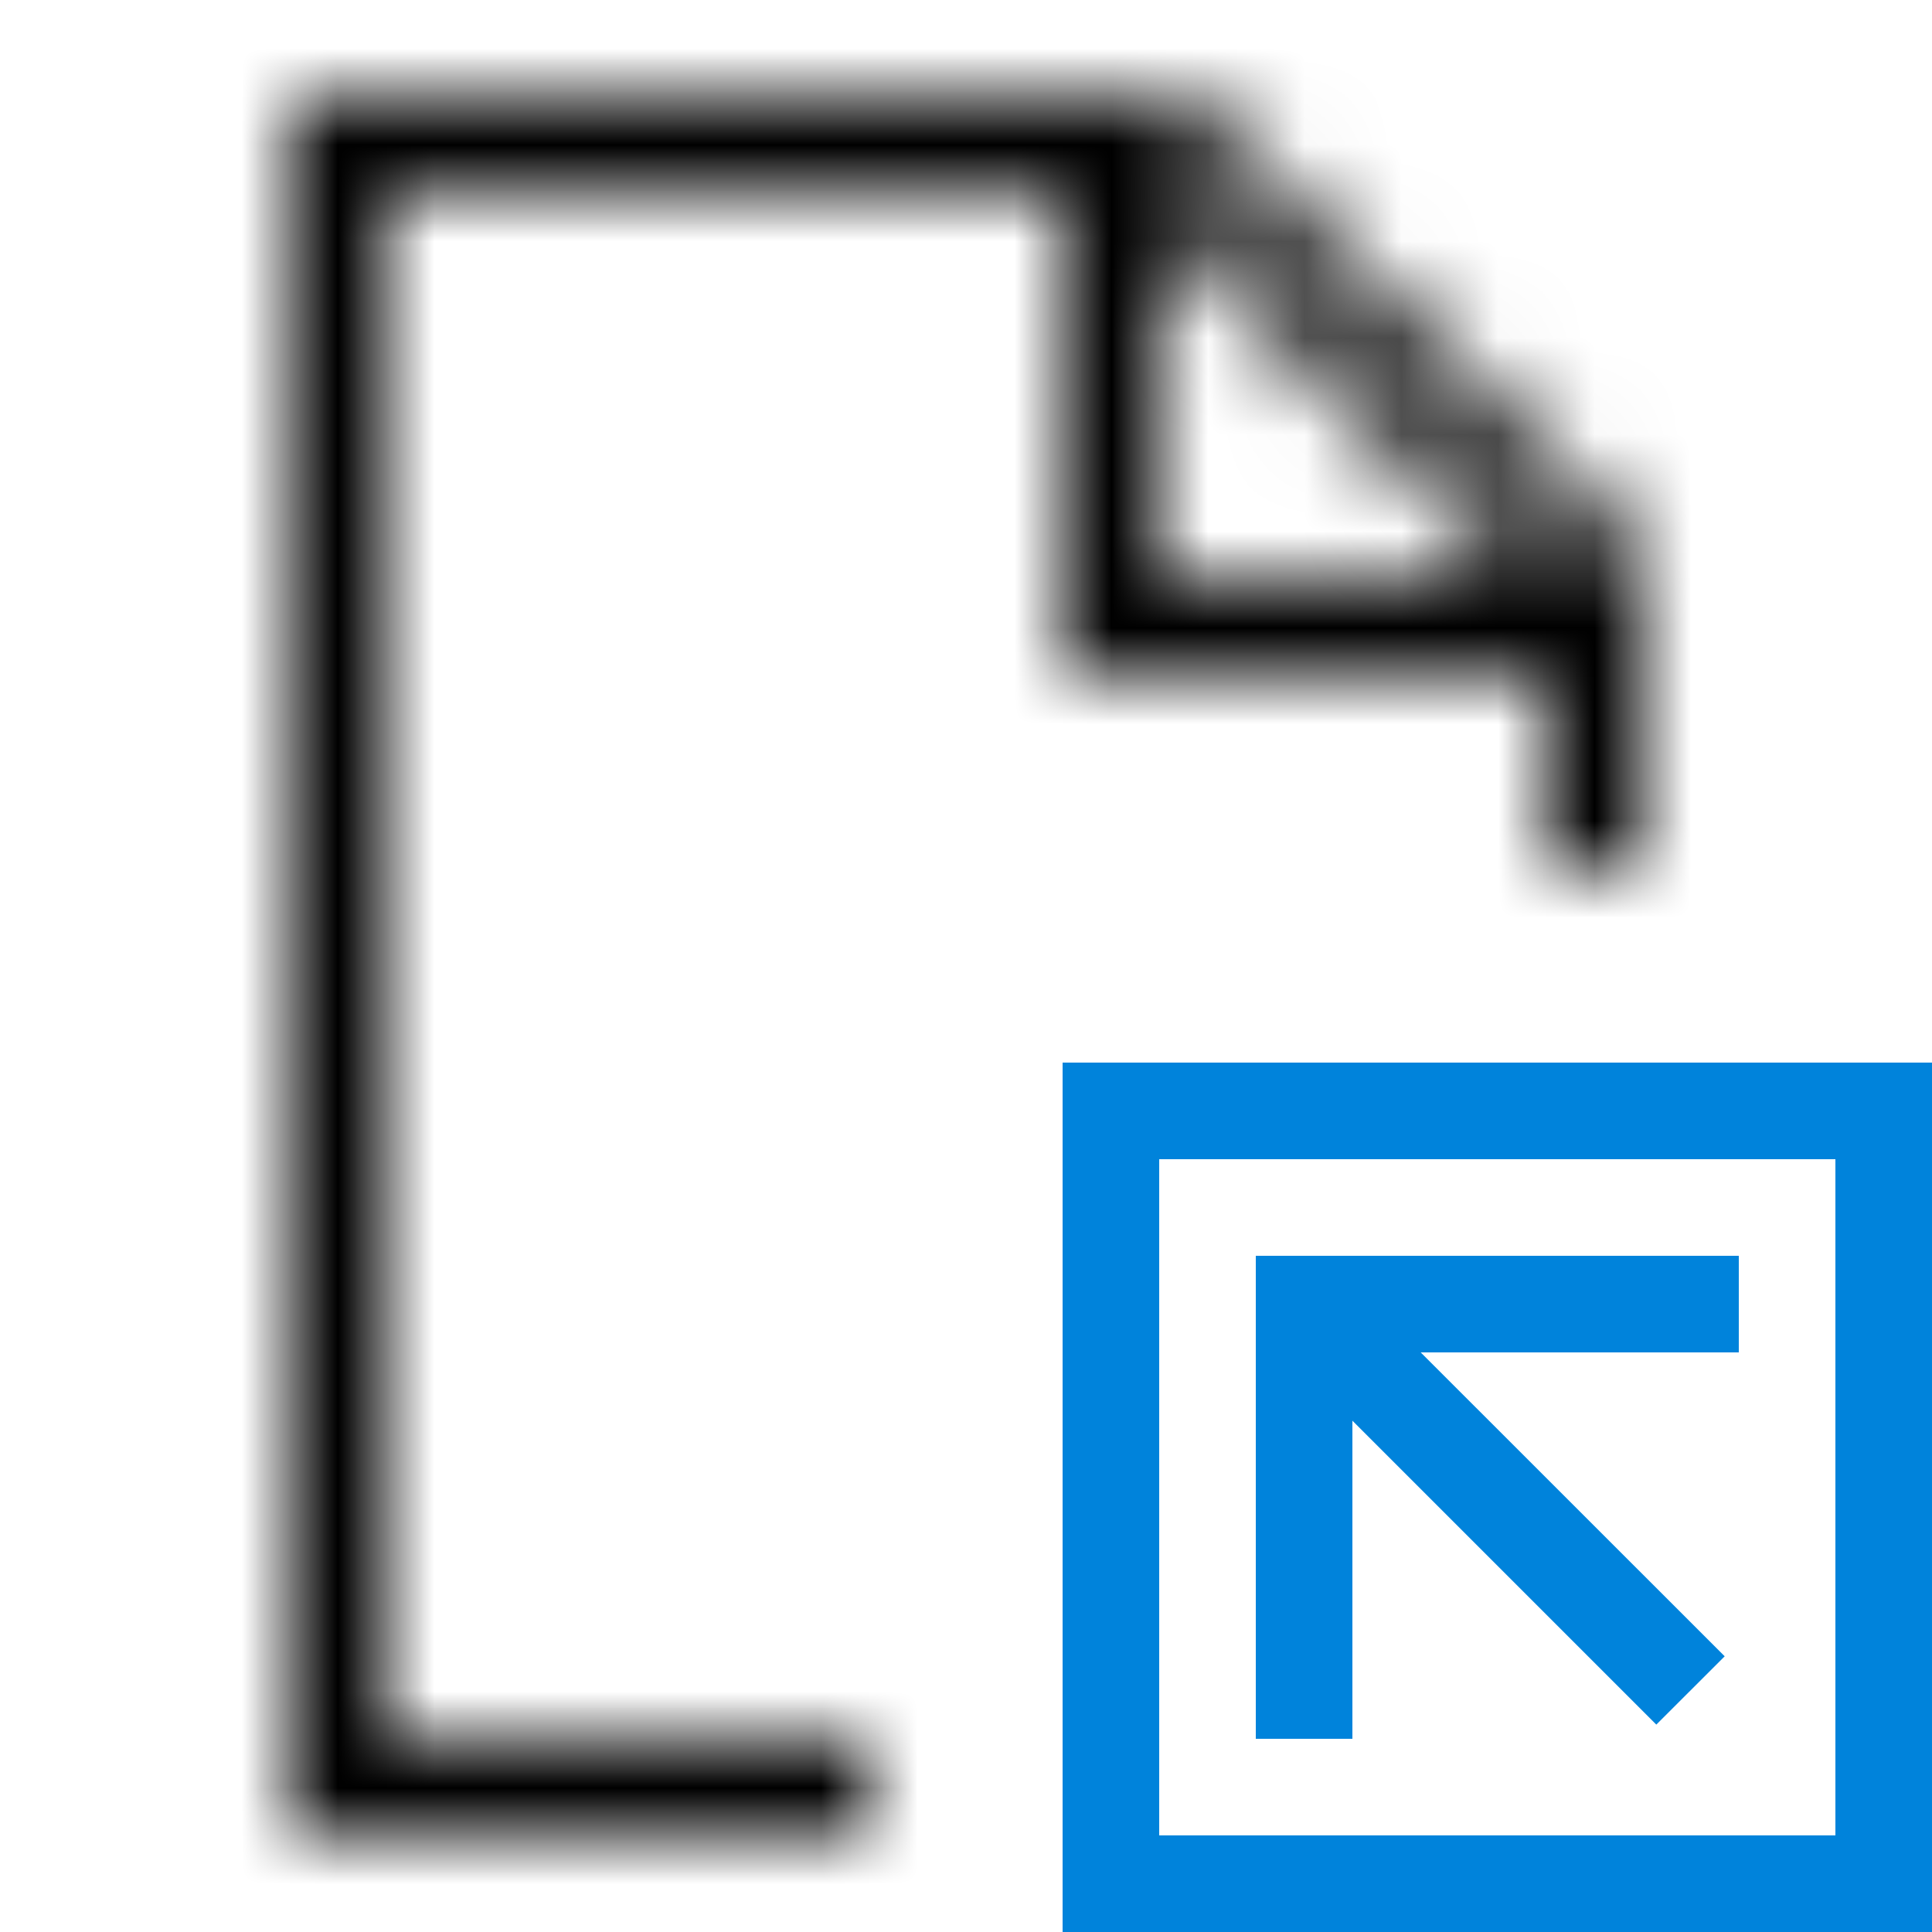
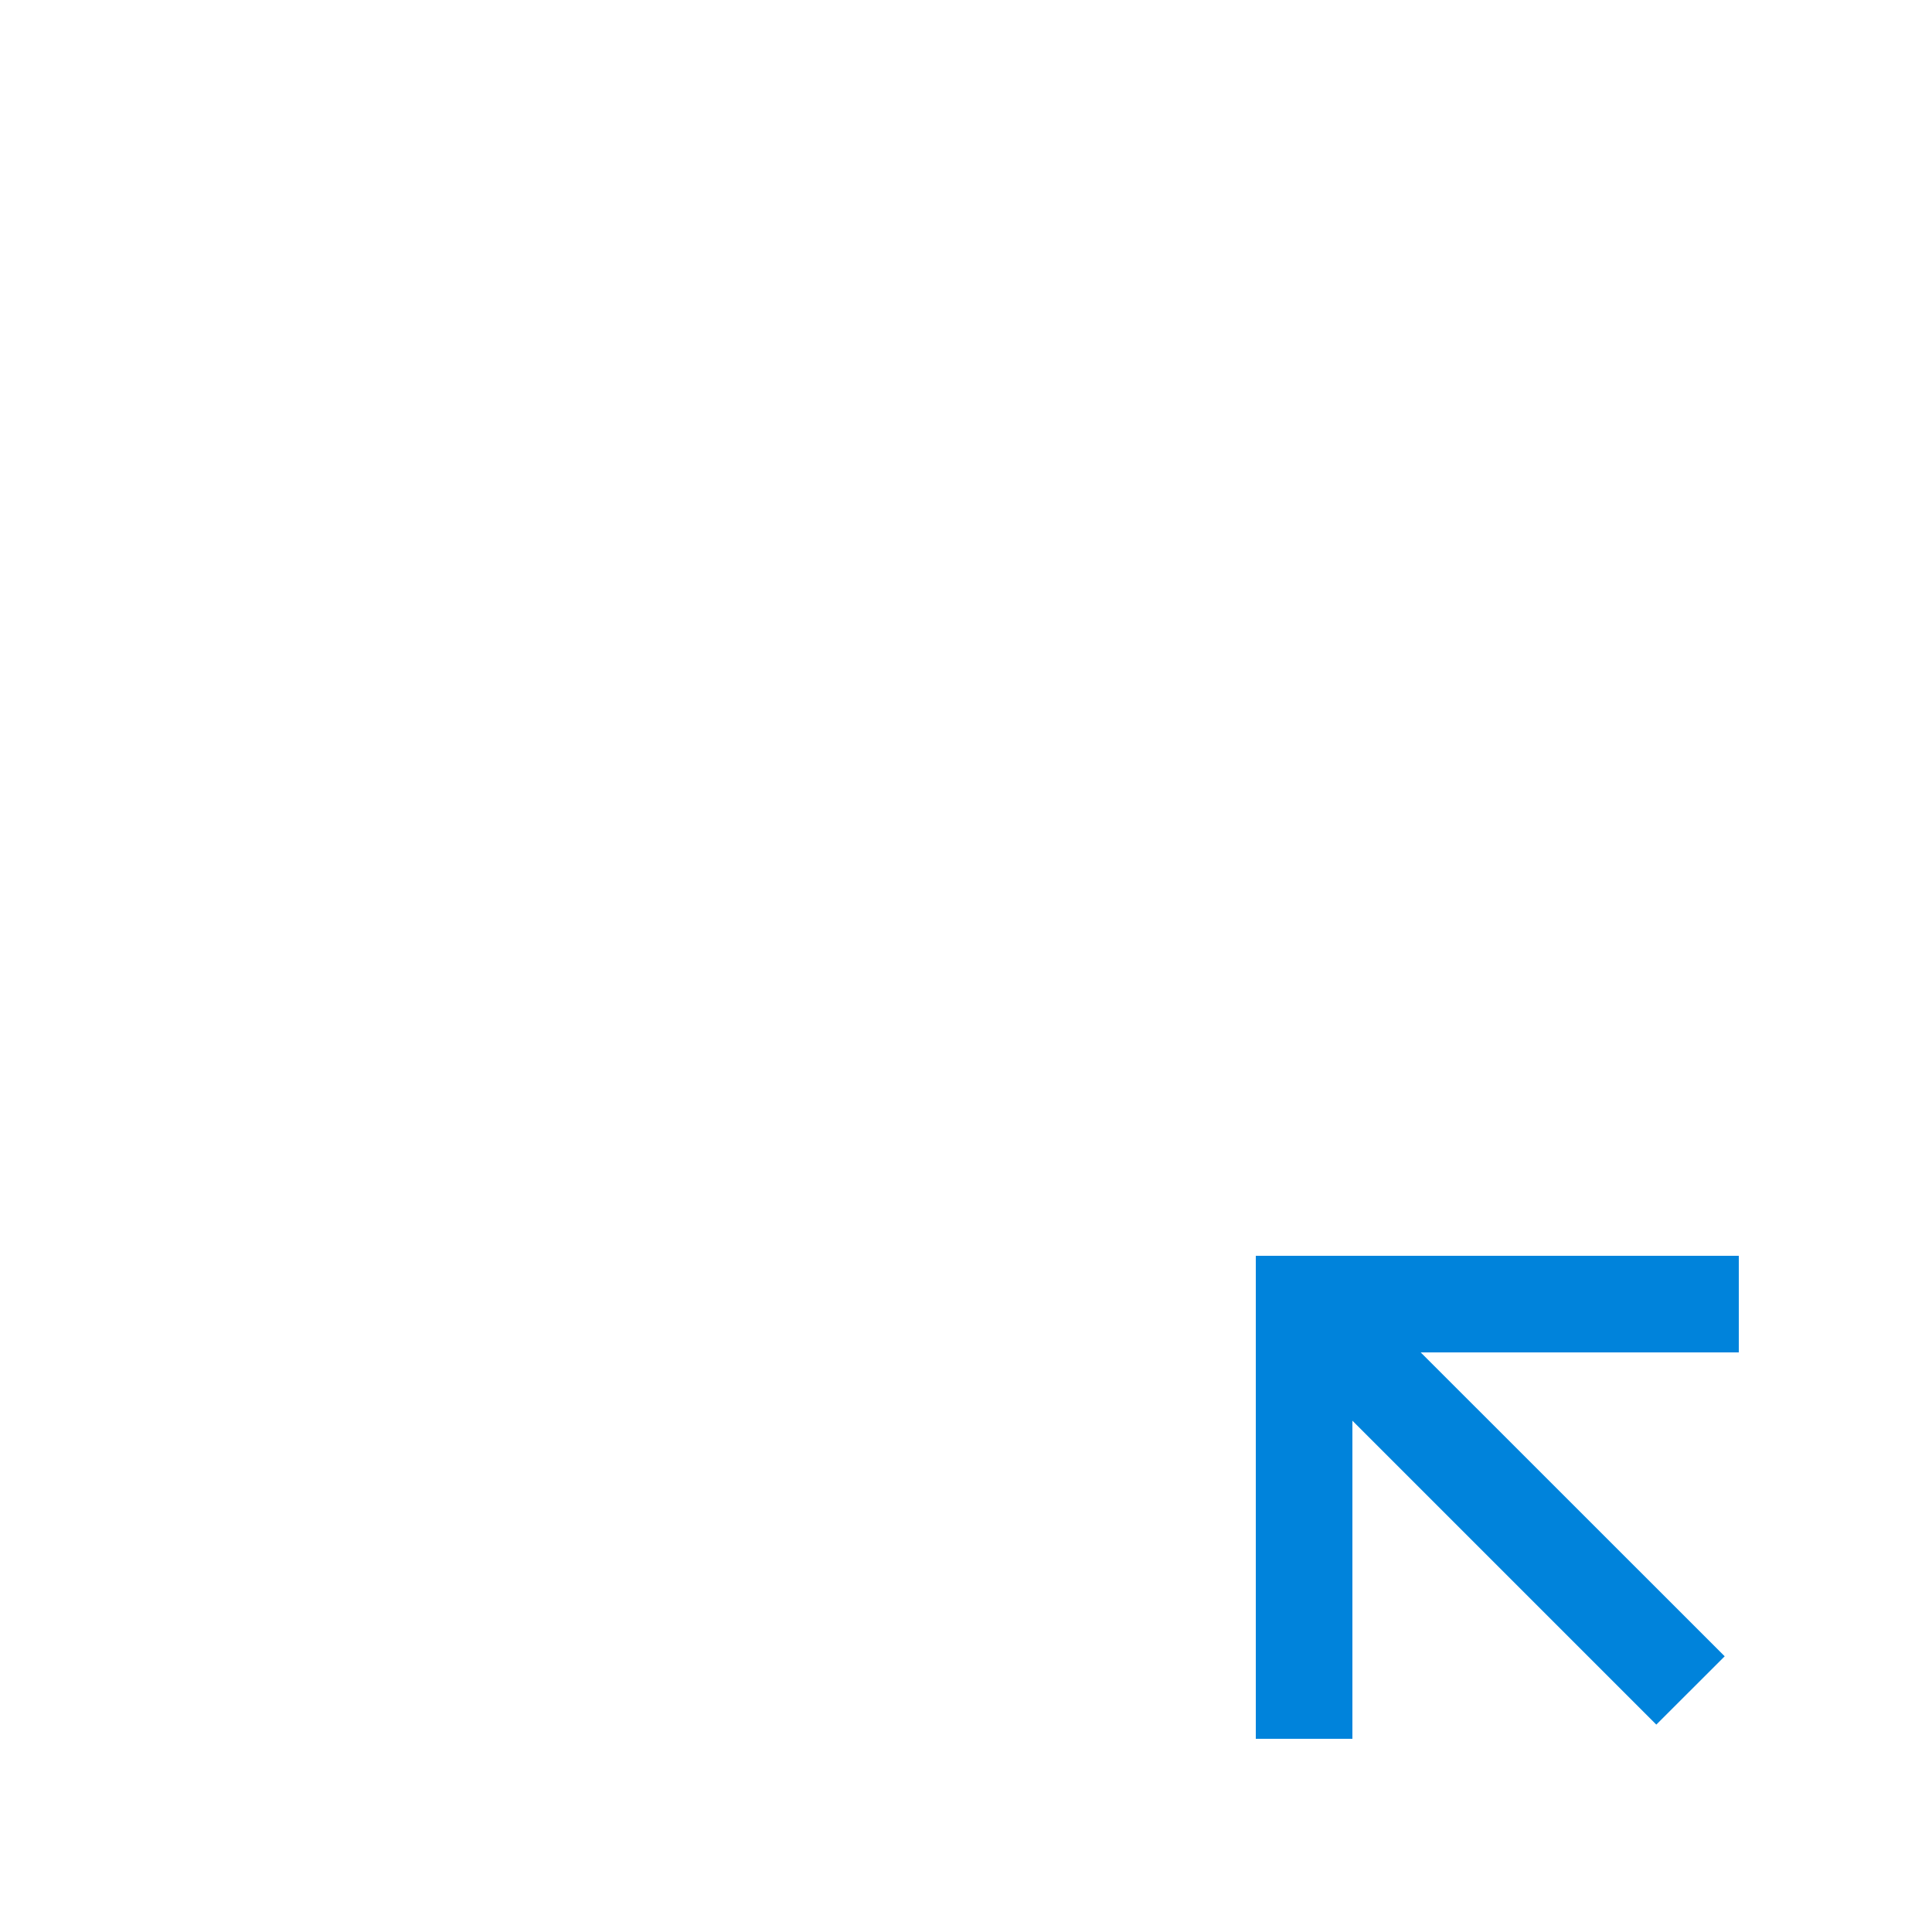
<svg xmlns="http://www.w3.org/2000/svg" width="20" height="20" viewBox="0 0 20 20" fill="none">
  <mask id="mask0_0_118" style="mask-type:luminance" maskUnits="userSpaceOnUse" x="3" y="1" width="14" height="18">
-     <path fill-rule="evenodd" clip-rule="evenodd" d="M12 2.207L15.793 6H12V2.207ZM12.207 1H3V19H9V18H4V2H11V7H16V9H17V5.793L12.207 1Z" fill="white" />
-   </mask>
+     </mask>
  <g mask="url(#mask0_0_118)">
-     <rect width="20" height="20" fill="black" />
-   </g>
-   <path fill-rule="evenodd" clip-rule="evenodd" d="M12 19H19V12H12V19ZM11 20H20V11H11V20Z" fill="#0083DB" />
+     </g>
  <path fill-rule="evenodd" clip-rule="evenodd" d="M14 14.707L17.146 17.853L17.854 17.146L14.707 14H18V13H13V18H14V14.707Z" fill="#0083DB" />
</svg>